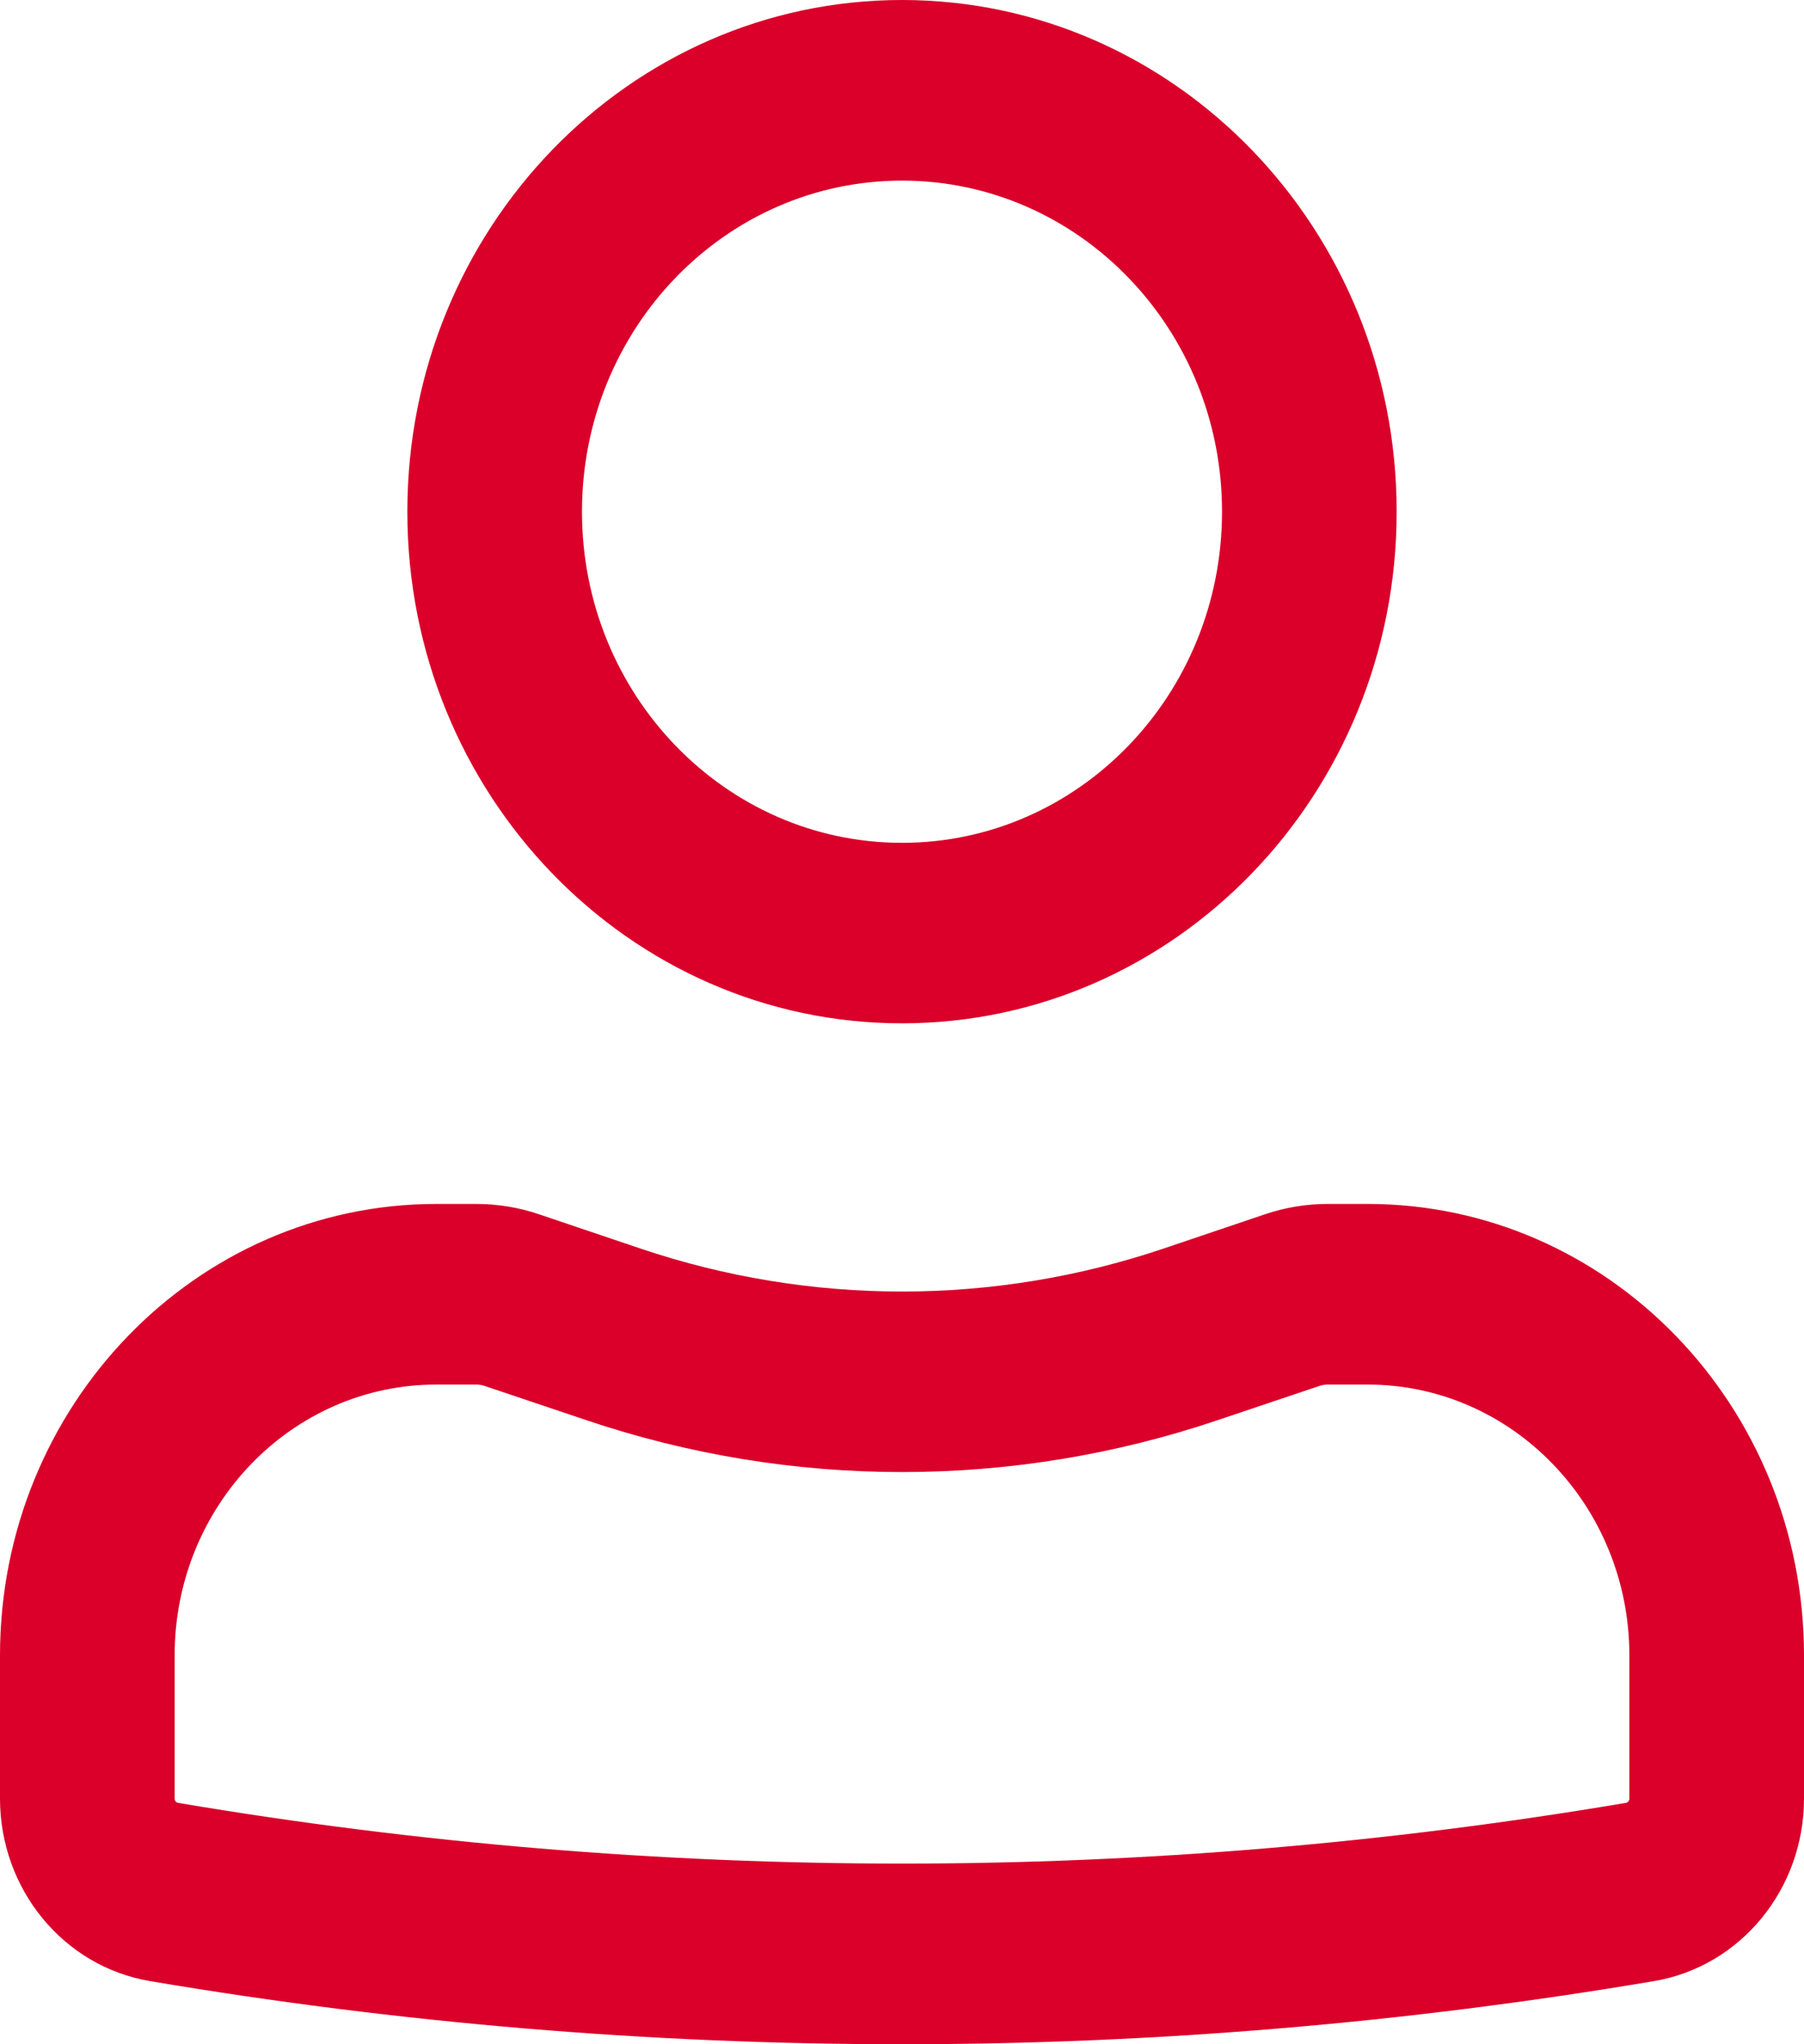
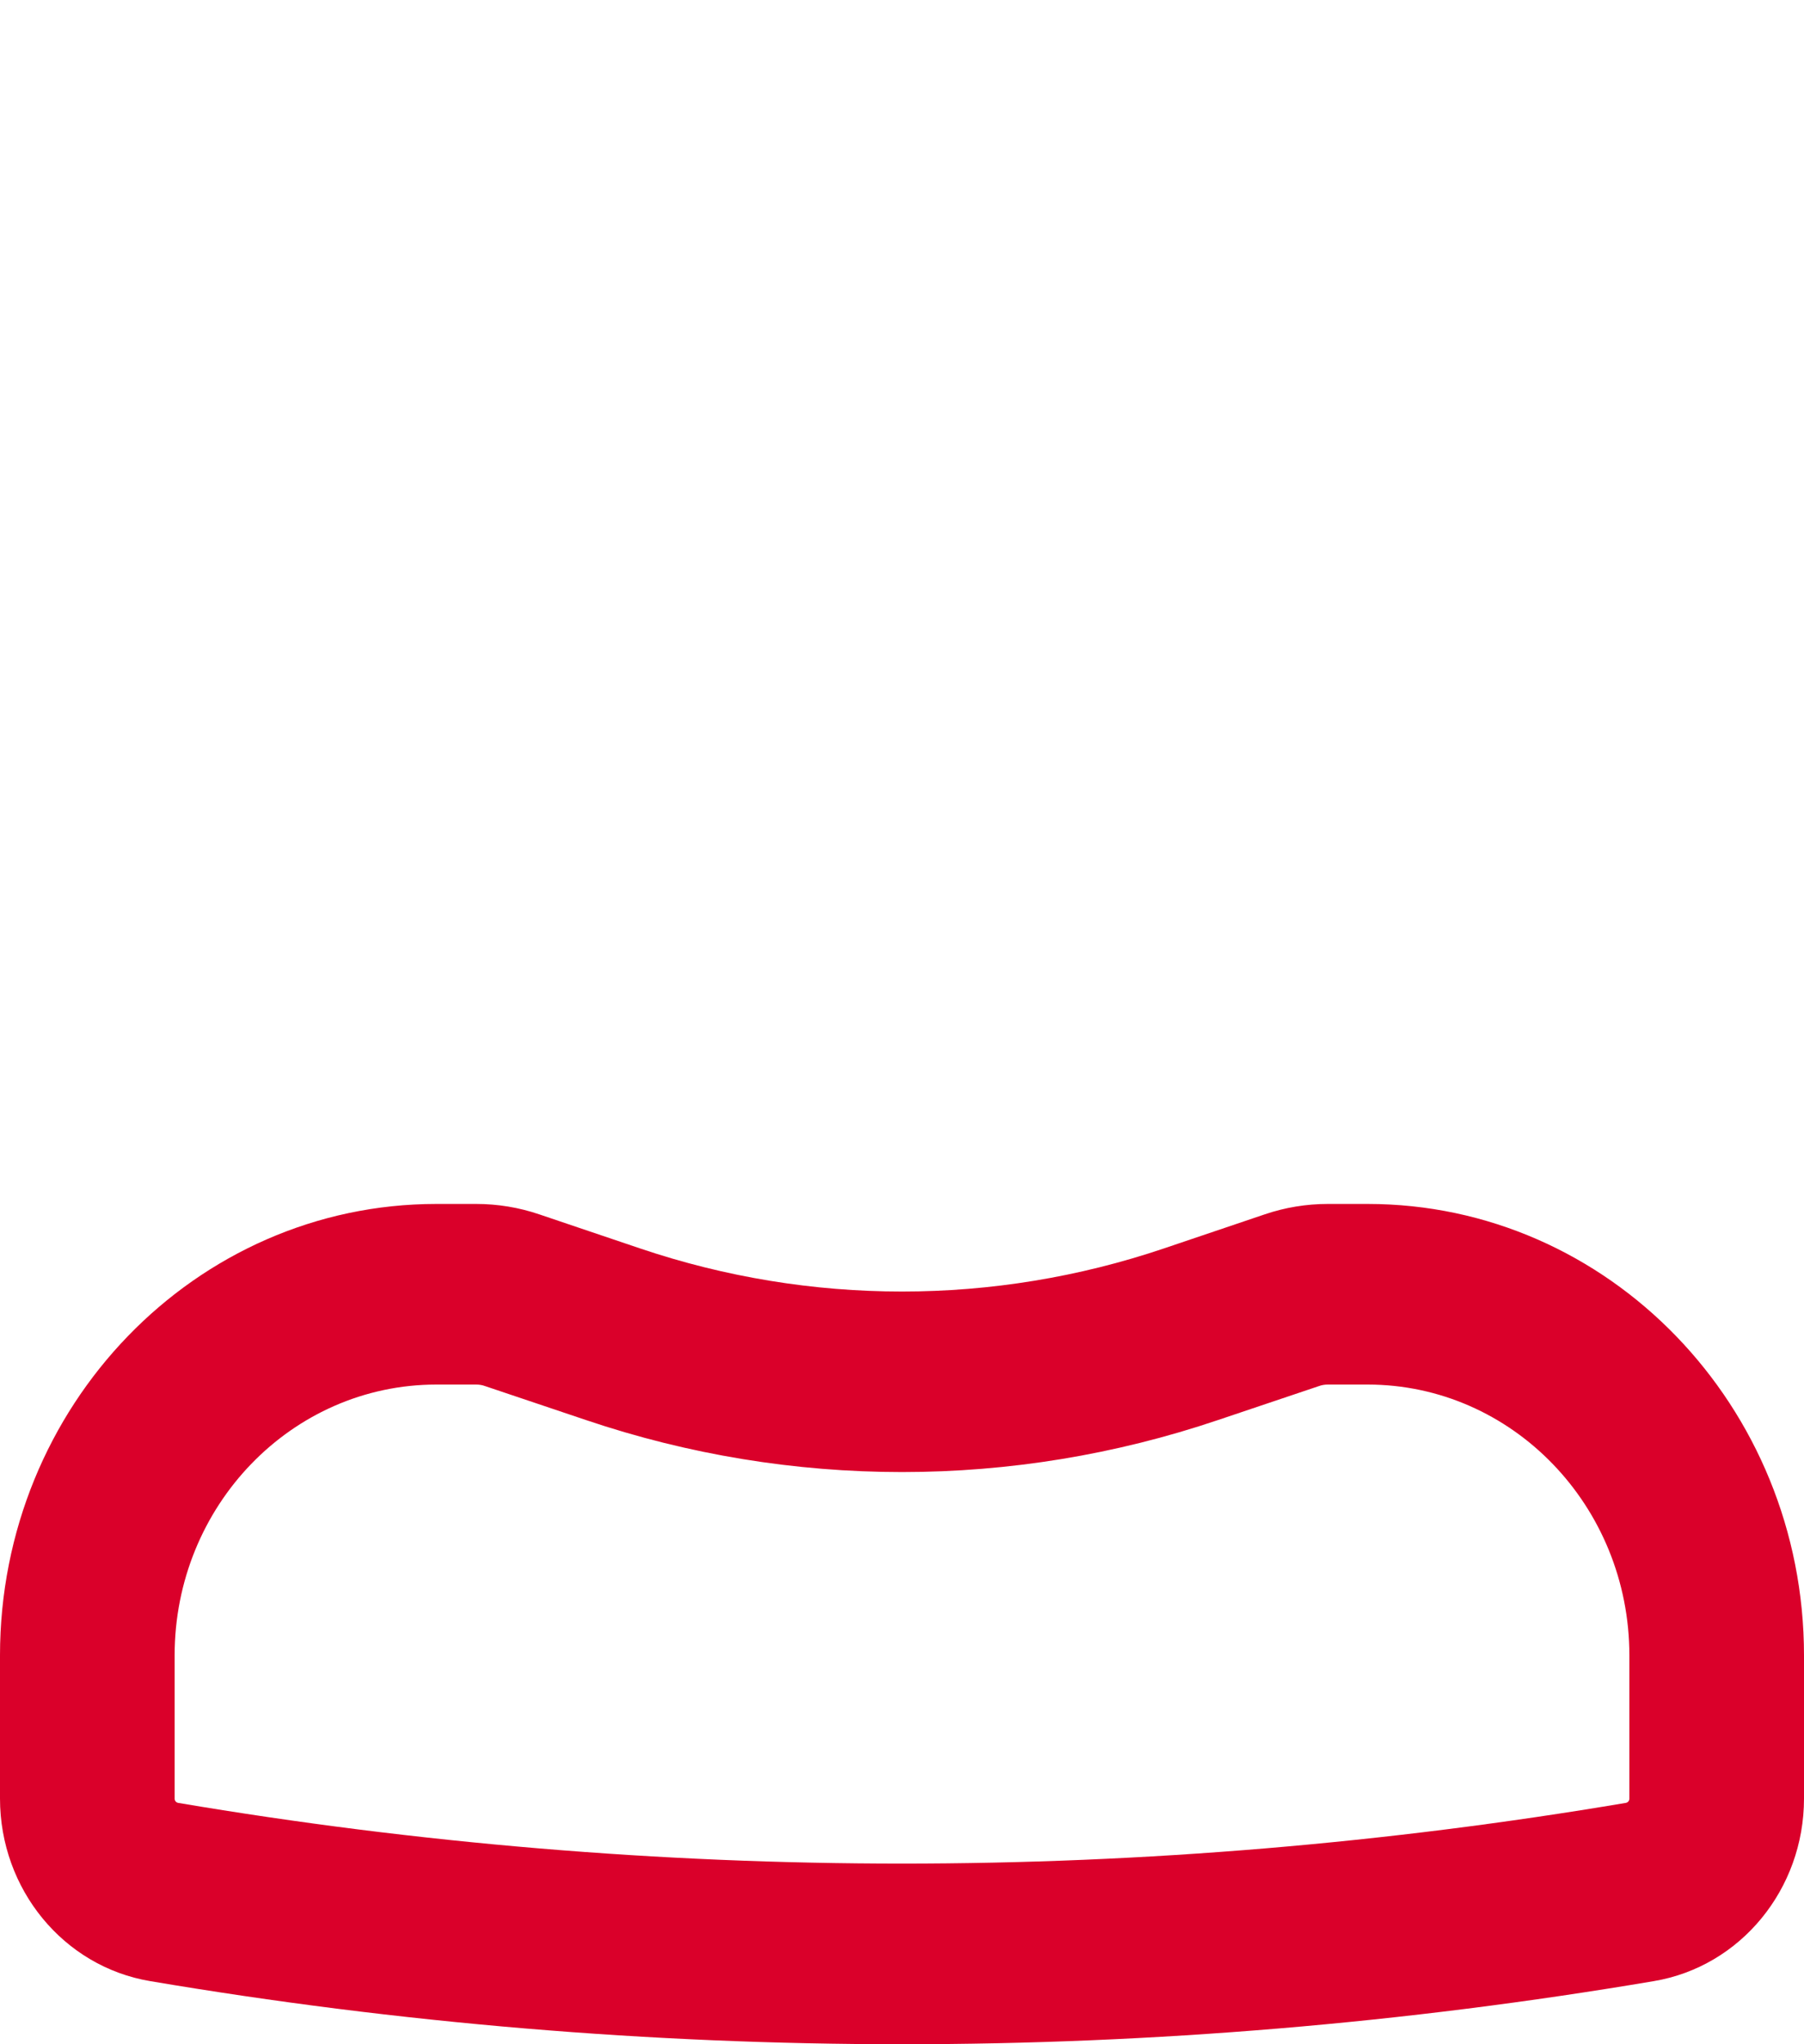
<svg xmlns="http://www.w3.org/2000/svg" width="15" height="17" viewBox="0 0 15 17" fill="none">
-   <path fill-rule="evenodd" clip-rule="evenodd" d="M3.387 4.255C3.387 1.905 5.229 0 7.5 0C9.771 0 11.613 1.905 11.613 4.255C11.613 6.605 9.771 8.51 7.5 8.51C5.229 8.51 3.387 6.605 3.387 4.255ZM7.5 1.502C6.03 1.502 4.839 2.735 4.839 4.255C4.839 5.776 6.03 7.009 7.5 7.009C8.97 7.009 10.161 5.776 10.161 4.255C10.161 2.735 8.97 1.502 7.5 1.502Z" fill="#DA002A" />
  <path fill-rule="evenodd" clip-rule="evenodd" d="M3.629 11.514C2.426 11.514 1.452 12.523 1.452 13.767V14.957C1.452 14.975 1.464 14.99 1.482 14.993C5.467 15.666 9.533 15.666 13.518 14.993C13.536 14.99 13.548 14.975 13.548 14.957V13.767C13.548 12.523 12.573 11.514 11.371 11.514H11.041C11.016 11.514 10.99 11.518 10.966 11.527L10.128 11.809C8.421 12.386 6.579 12.386 4.872 11.809L4.034 11.527C4.01 11.518 3.984 11.514 3.959 11.514H3.629ZM0 13.767C0 11.693 1.625 10.012 3.629 10.012H3.959C4.137 10.012 4.315 10.041 4.485 10.099L5.322 10.382C6.737 10.86 8.263 10.86 9.678 10.382L10.515 10.099C10.685 10.041 10.863 10.012 11.041 10.012H11.371C13.375 10.012 15 11.693 15 13.767V14.957C15 15.711 14.472 16.354 13.752 16.475C9.612 17.175 5.388 17.175 1.248 16.475C0.528 16.354 0 15.711 0 14.957V13.767Z" fill="#DA002A" />
</svg>